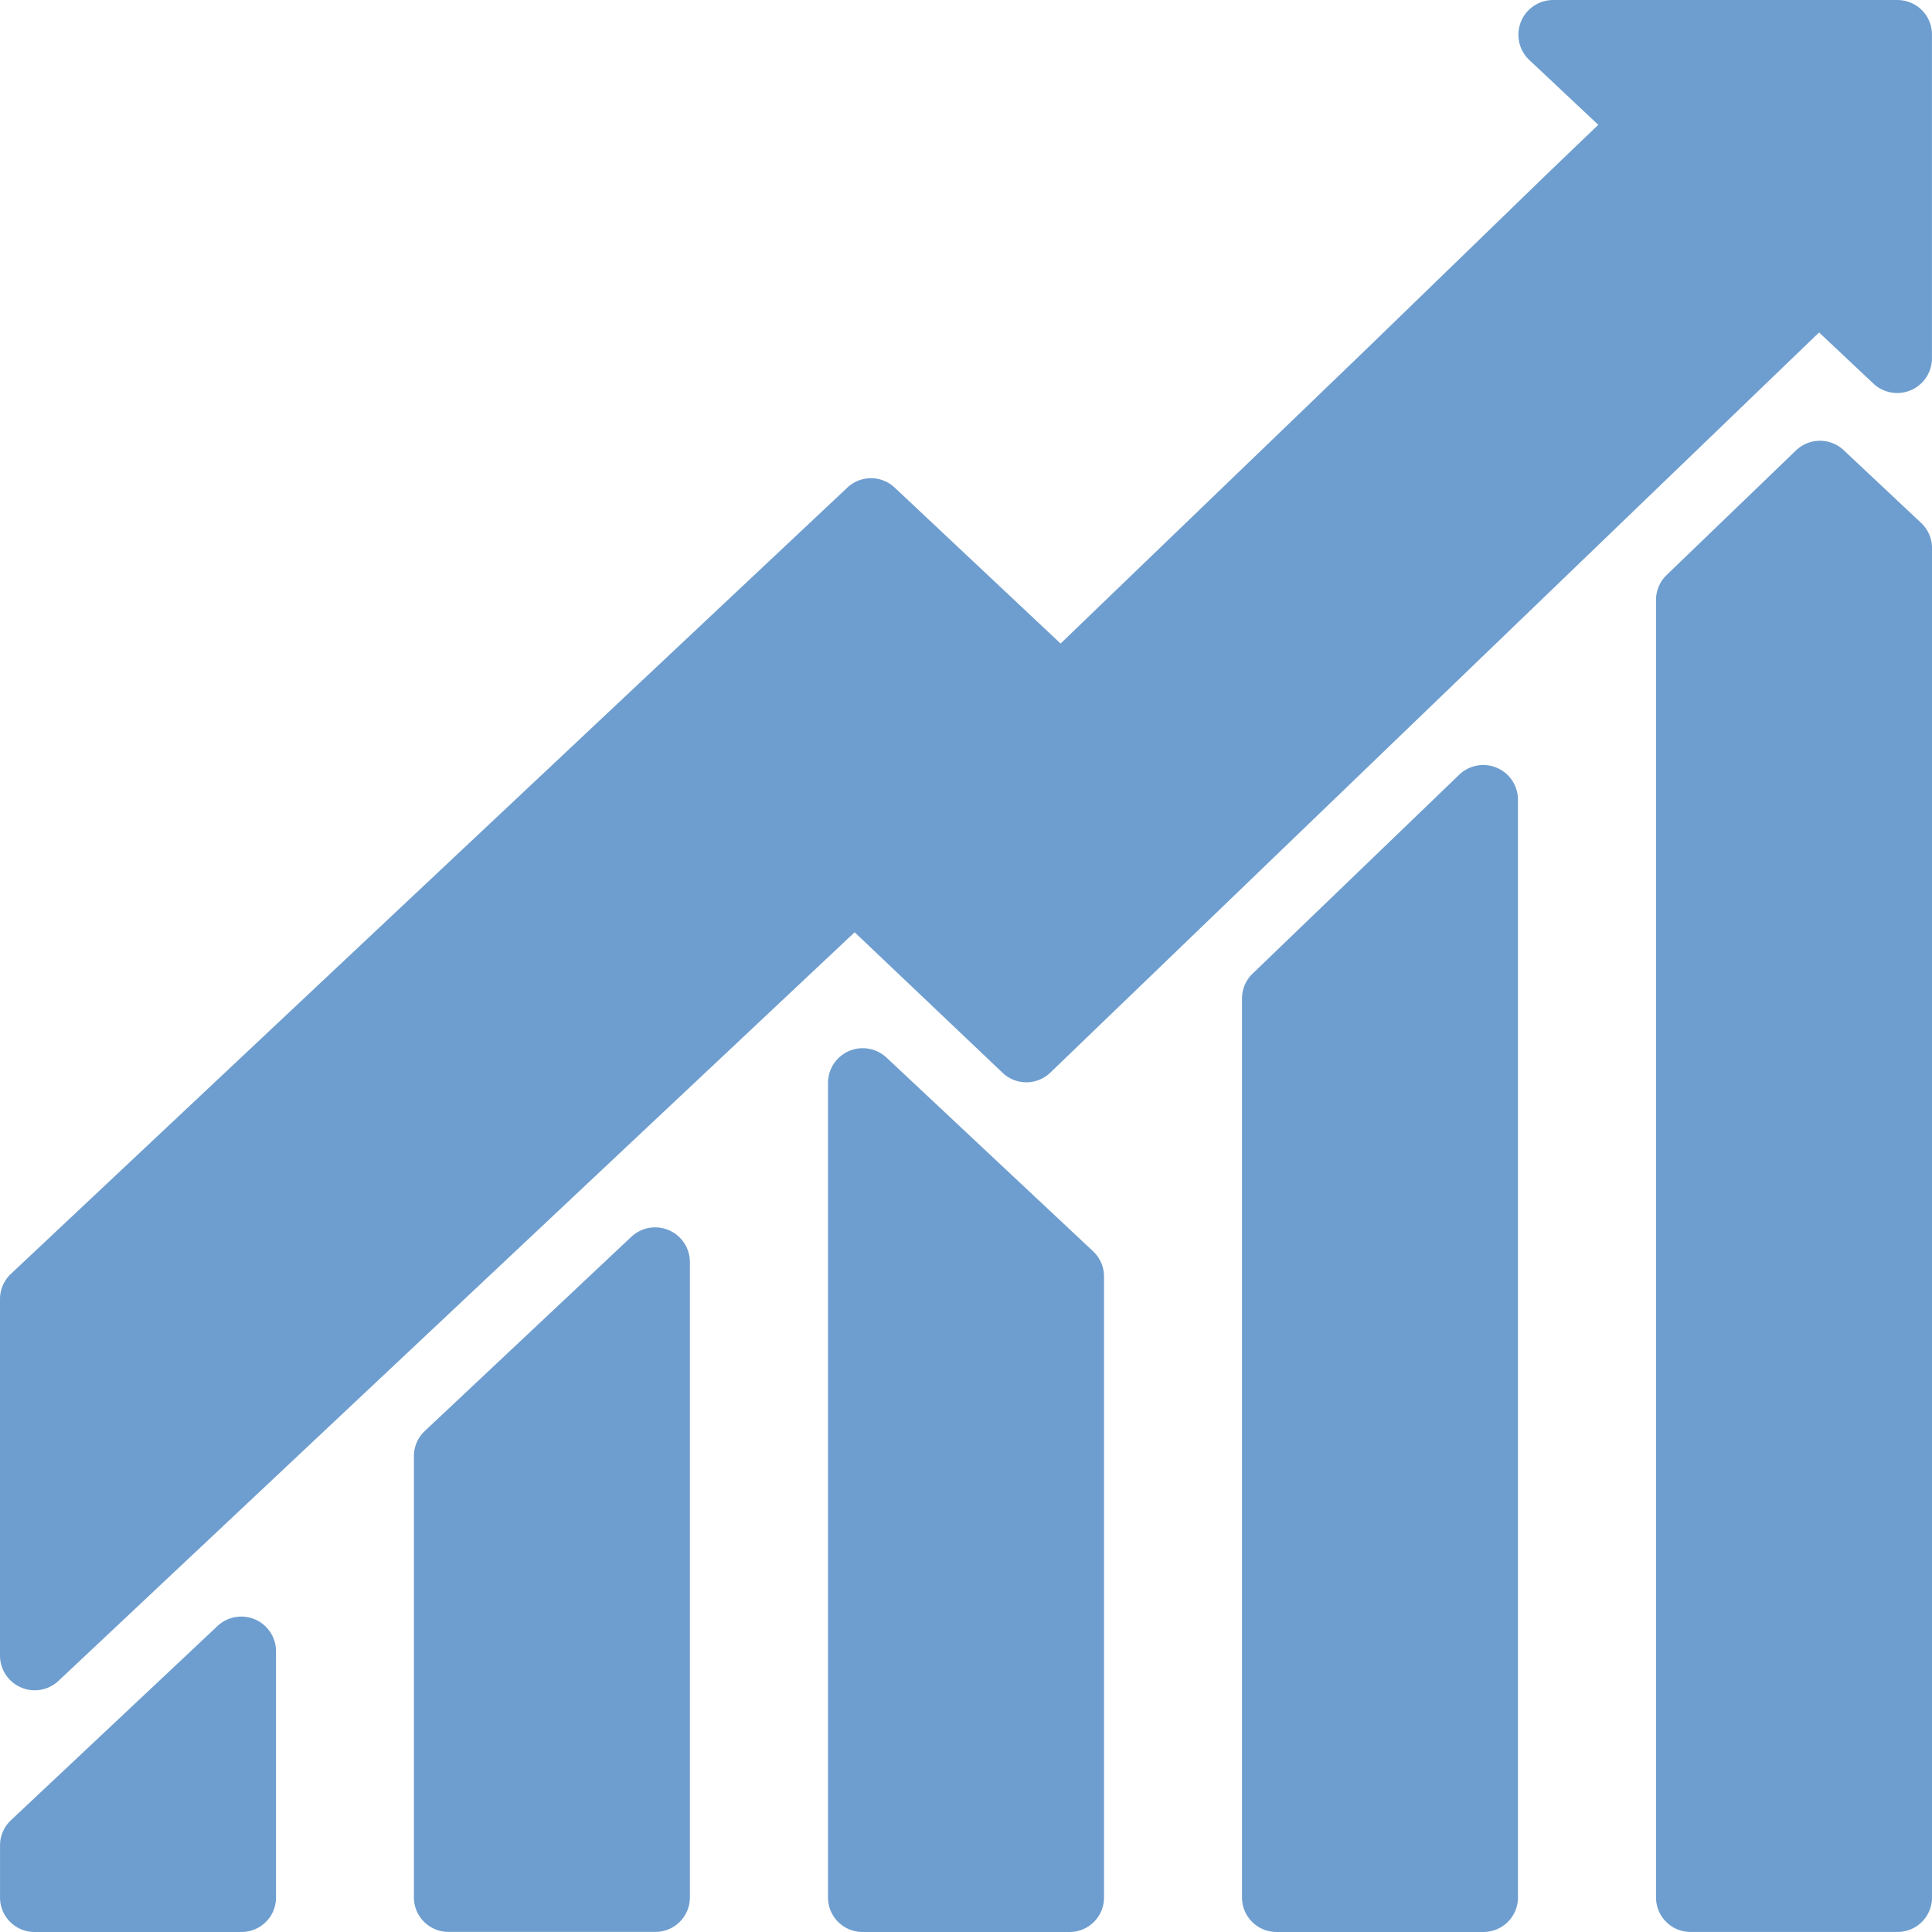
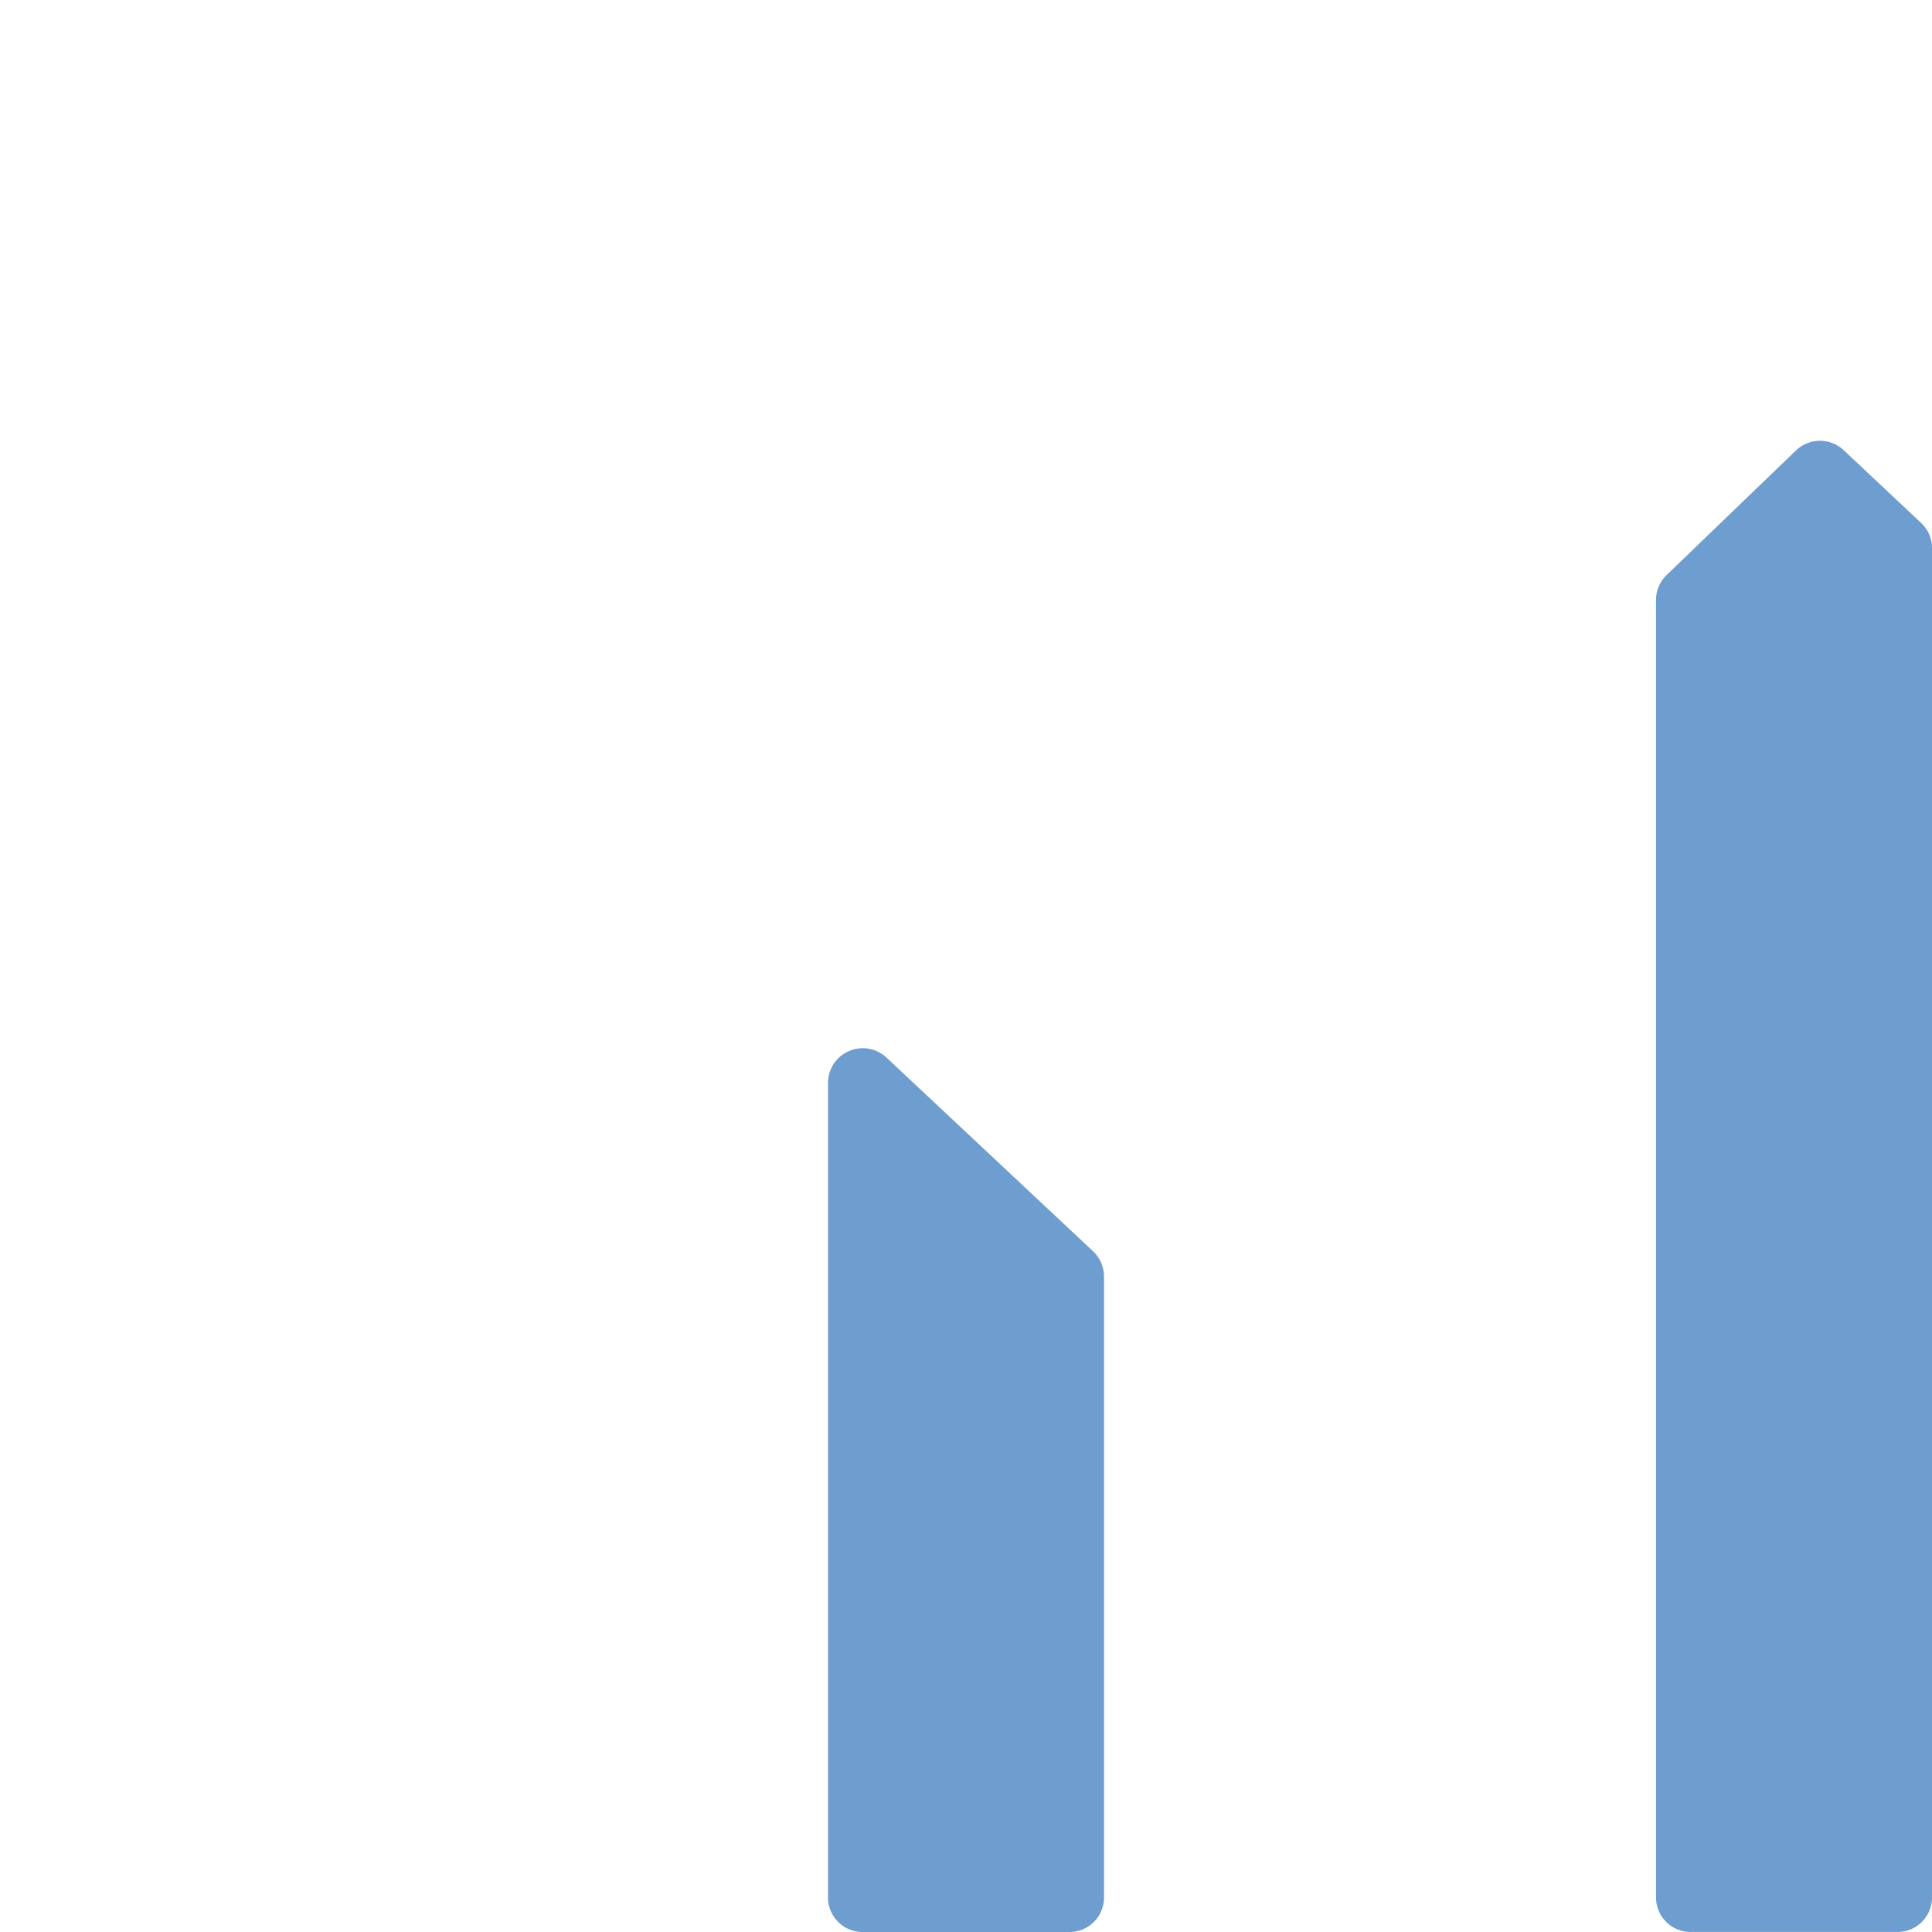
<svg xmlns="http://www.w3.org/2000/svg" width="87.564" height="87.564" viewBox="0 0 87.564 87.564">
  <g transform="translate(0 0)">
-     <path d="M5276.207,5077.669l-9.382,8.821a1.565,1.565,0,0,0-.493,1.14v2.36a1.564,1.564,0,0,0,1.564,1.564h9.382a1.564,1.564,0,0,0,1.563-1.564v-11.182A1.574,1.574,0,0,0,5276.207,5077.669Z" transform="translate(-5266.331 -5003.99)" fill="#6e9ecf" />
-     <path d="M5456.2,4908.437l-9.381,8.82a1.558,1.558,0,0,0-.492,1.138v20a1.562,1.562,0,0,0,1.563,1.563h9.382a1.562,1.562,0,0,0,1.563-1.563v-28.822A1.575,1.575,0,0,0,5456.2,4908.437Z" transform="translate(-5427.567 -4852.399)" fill="#6e9ecf" />
    <path d="M5628.958,4830.547a1.575,1.575,0,0,0-2.634,1.142v36.941a1.564,1.564,0,0,0,1.565,1.564h9.382a1.562,1.562,0,0,0,1.563-1.564v-28.144a1.565,1.565,0,0,0-.494-1.142Z" transform="translate(-5588.796 -4782.63)" fill="#6e9ecf" />
-     <path d="M5816.194,4707.429l-9.382,9.032a1.564,1.564,0,0,0-.48,1.126v40.746a1.564,1.564,0,0,0,1.563,1.563h9.381a1.564,1.564,0,0,0,1.564-1.563v-49.778A1.573,1.573,0,0,0,5816.194,4707.429Z" transform="translate(-5750.041 -4672.333)" fill="#6e9ecf" />
    <path d="M5994.834,4566.543a1.568,1.568,0,0,0-2.156.011l-5.867,5.651a1.568,1.568,0,0,0-.479,1.126v58.809a1.564,1.564,0,0,0,1.564,1.564h9.382a1.563,1.563,0,0,0,1.563-1.564v-61.155a1.559,1.559,0,0,0-.49-1.139Z" transform="translate(-5911.276 -4546.142)" fill="#6e9ecf" />
-     <path d="M5352.324,4374.472h-15.636a1.574,1.574,0,0,0-1.071,2.7l3.146,2.956-2.248,2.155-8.314,8.06-.623.6-13.185,12.695-7.521-7.069a1.564,1.564,0,0,0-2.142,0l-37.913,35.639a1.569,1.569,0,0,0-.493,1.14v16.18a1.574,1.574,0,0,0,2.635,1.14l36.1-33.944,6.706,6.37a1.563,1.563,0,0,0,2.161-.007l34.844-33.548,2.481,2.334a1.575,1.575,0,0,0,2.635-1.14v-14.7A1.563,1.563,0,0,0,5352.324,4374.472Z" transform="translate(-5266.324 -4374.471)" fill="#6e9ecf" />
  </g>
</svg>